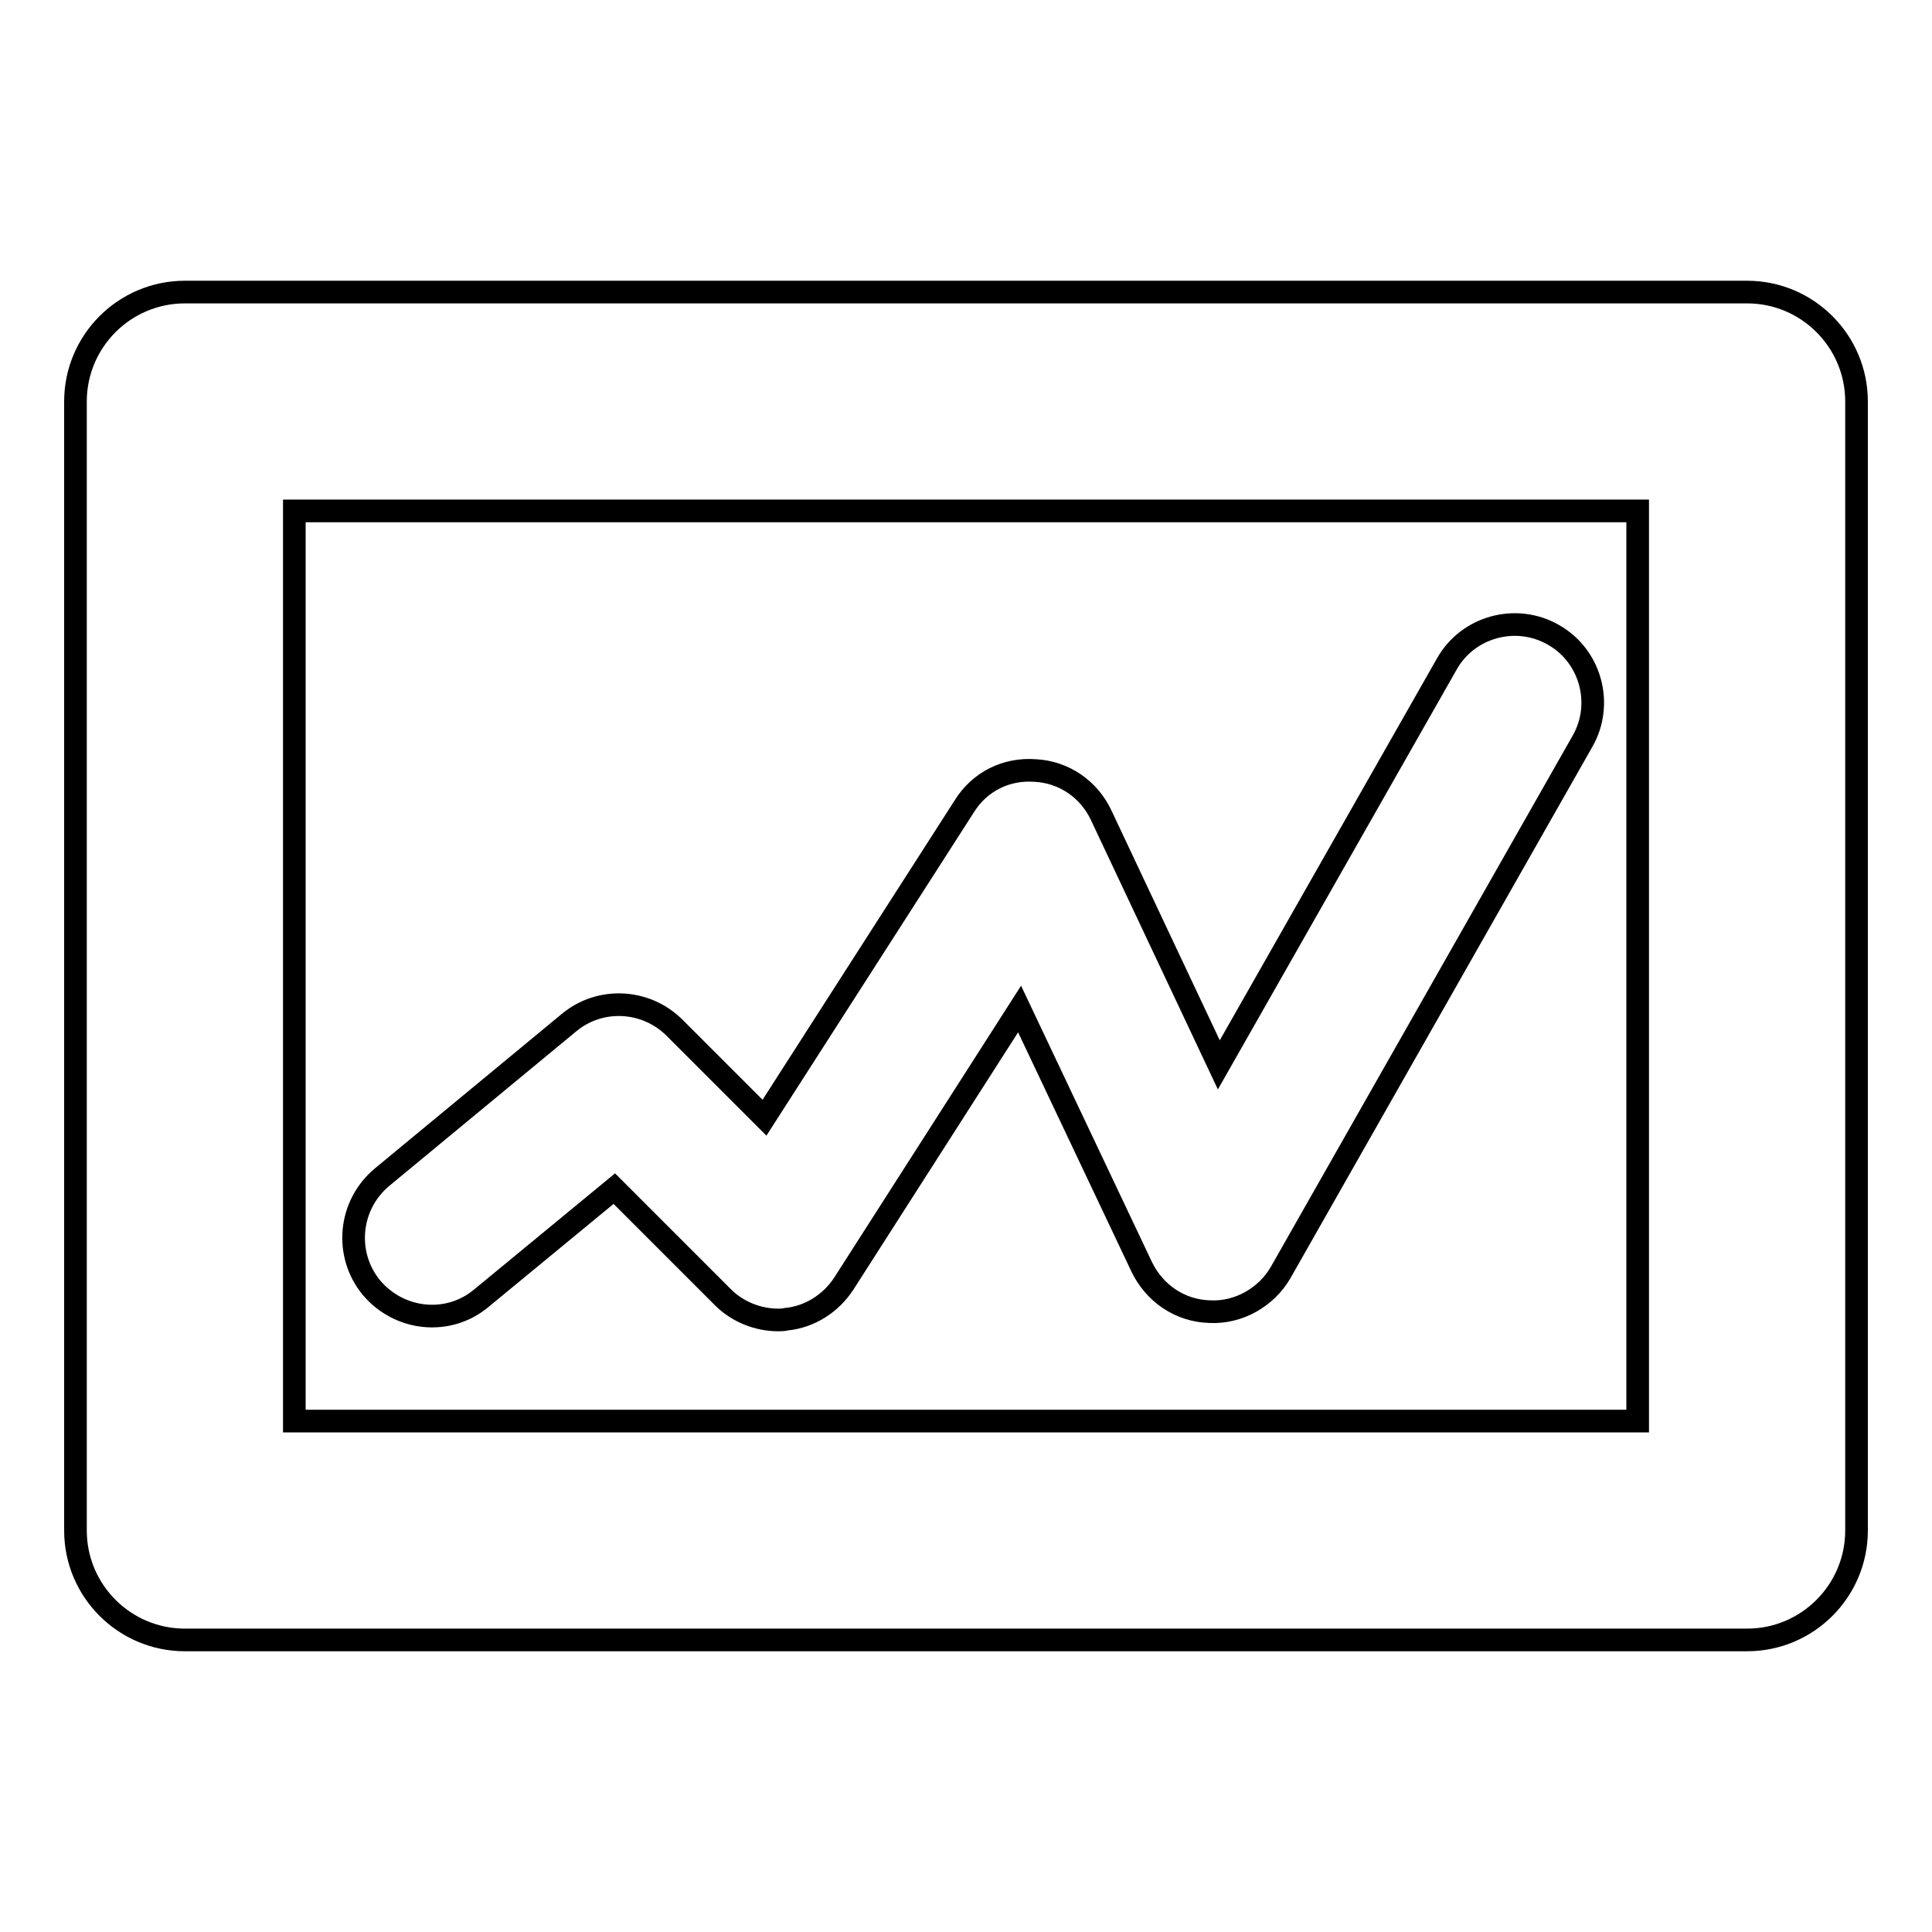
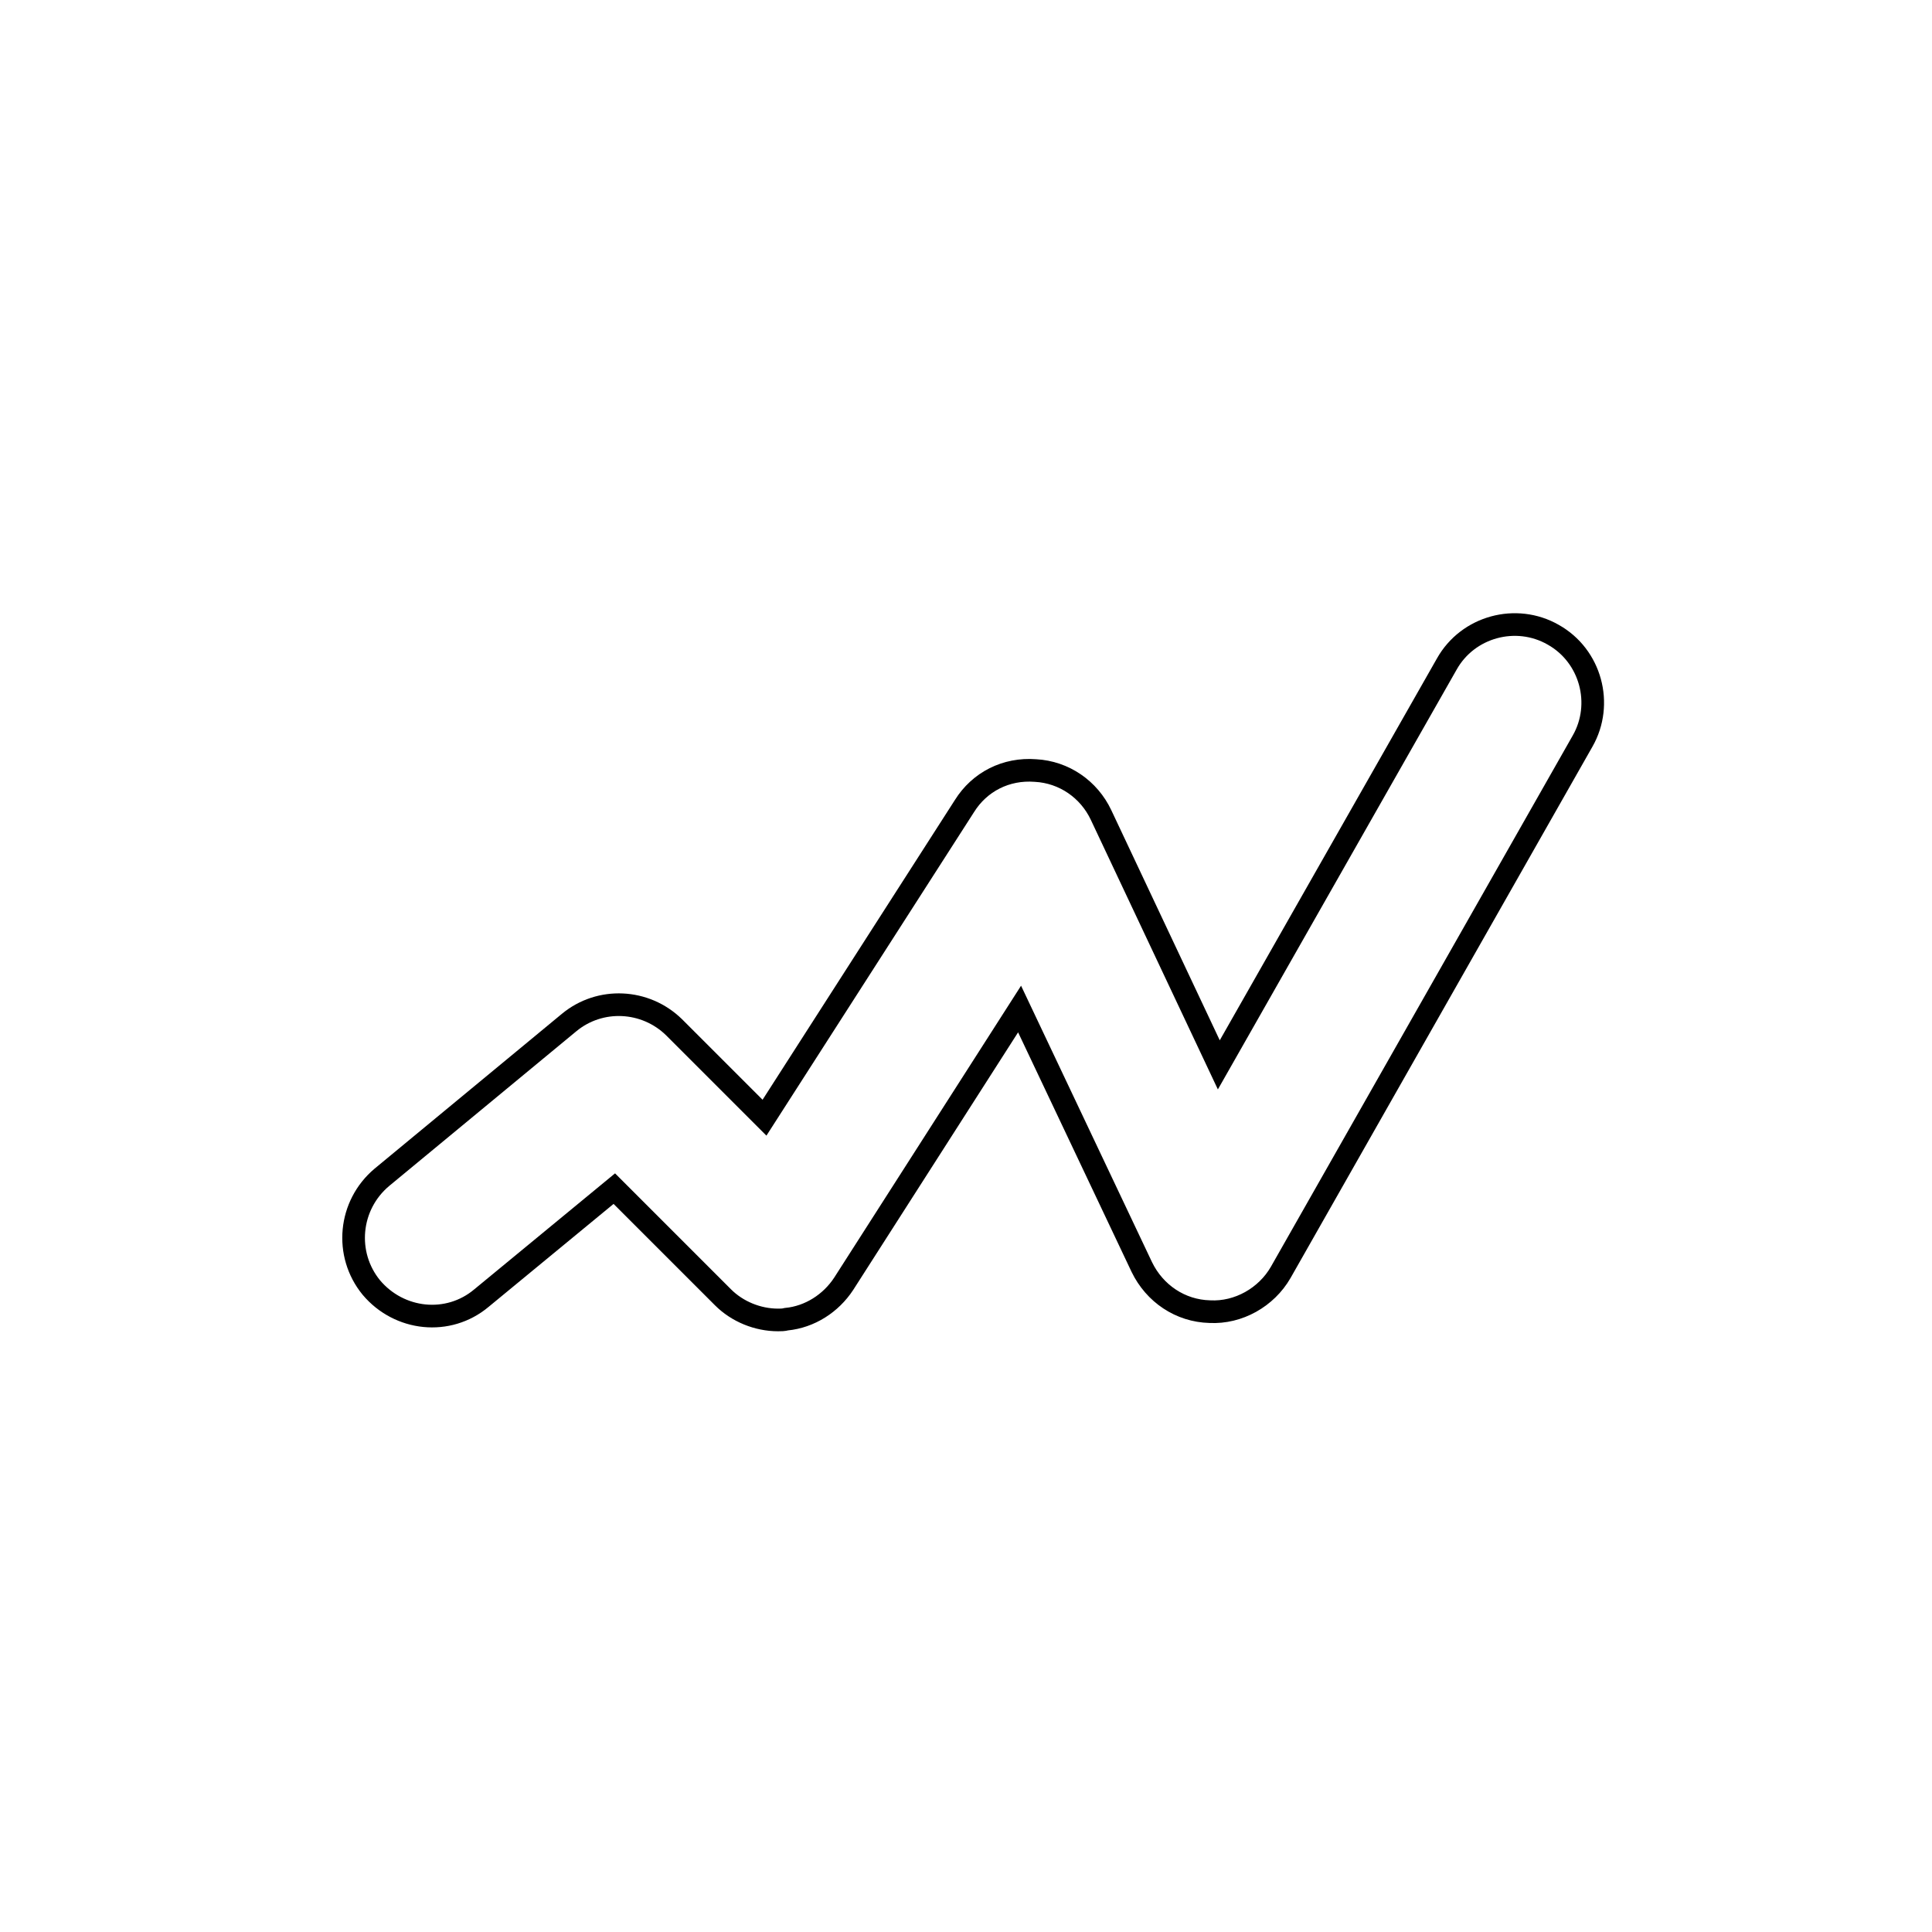
<svg xmlns="http://www.w3.org/2000/svg" version="1.1" x="0px" y="0px" viewBox="0 0 256 256" enable-background="new 0 0 256 256" xml:space="preserve">
  <g>
    <g>
-       <path stroke-width="3" fill-opacity="0" stroke="#000000" d="M231.5,217.3c8,0,14.5-6.5,14.5-14.5V53.2c0-8-6.5-14.5-14.5-14.5h-207c-8,0-14.5,6.5-14.5,14.5v149.6c0,8,6.5,14.5,14.5,14.5H231.5z M217,188.3H39V67.7h178L217,188.3L217,188.3z" />
      <path stroke-width="3" fill-opacity="0" stroke="#000000" d="M103.1,174.9c-2.7,0-5.4-1.1-7.3-3l-14.4-14.4l-17.6,14.5c-4.4,3.7-10.9,3-14.6-1.4c-3.6-4.4-3-10.9,1.4-14.6l24.8-20.5c4.1-3.4,10.1-3.1,13.9,0.6l12,12l26.5-41.3c2-3.2,5.5-5,9.4-4.7c3.8,0.2,7.1,2.5,8.7,5.9l15.6,33.1L191.7,88c2.8-5,9.2-6.7,14.1-3.9c5,2.8,6.7,9.2,3.9,14.1l-40,70.4c-1.9,3.3-5.6,5.4-9.4,5.2c-3.9-0.1-7.3-2.4-9-5.9l-16.2-34.2l-23.3,36.4c-1.7,2.6-4.5,4.4-7.6,4.7C103.8,174.9,103.5,174.9,103.1,174.9z" />
    </g>
  </g>
</svg>